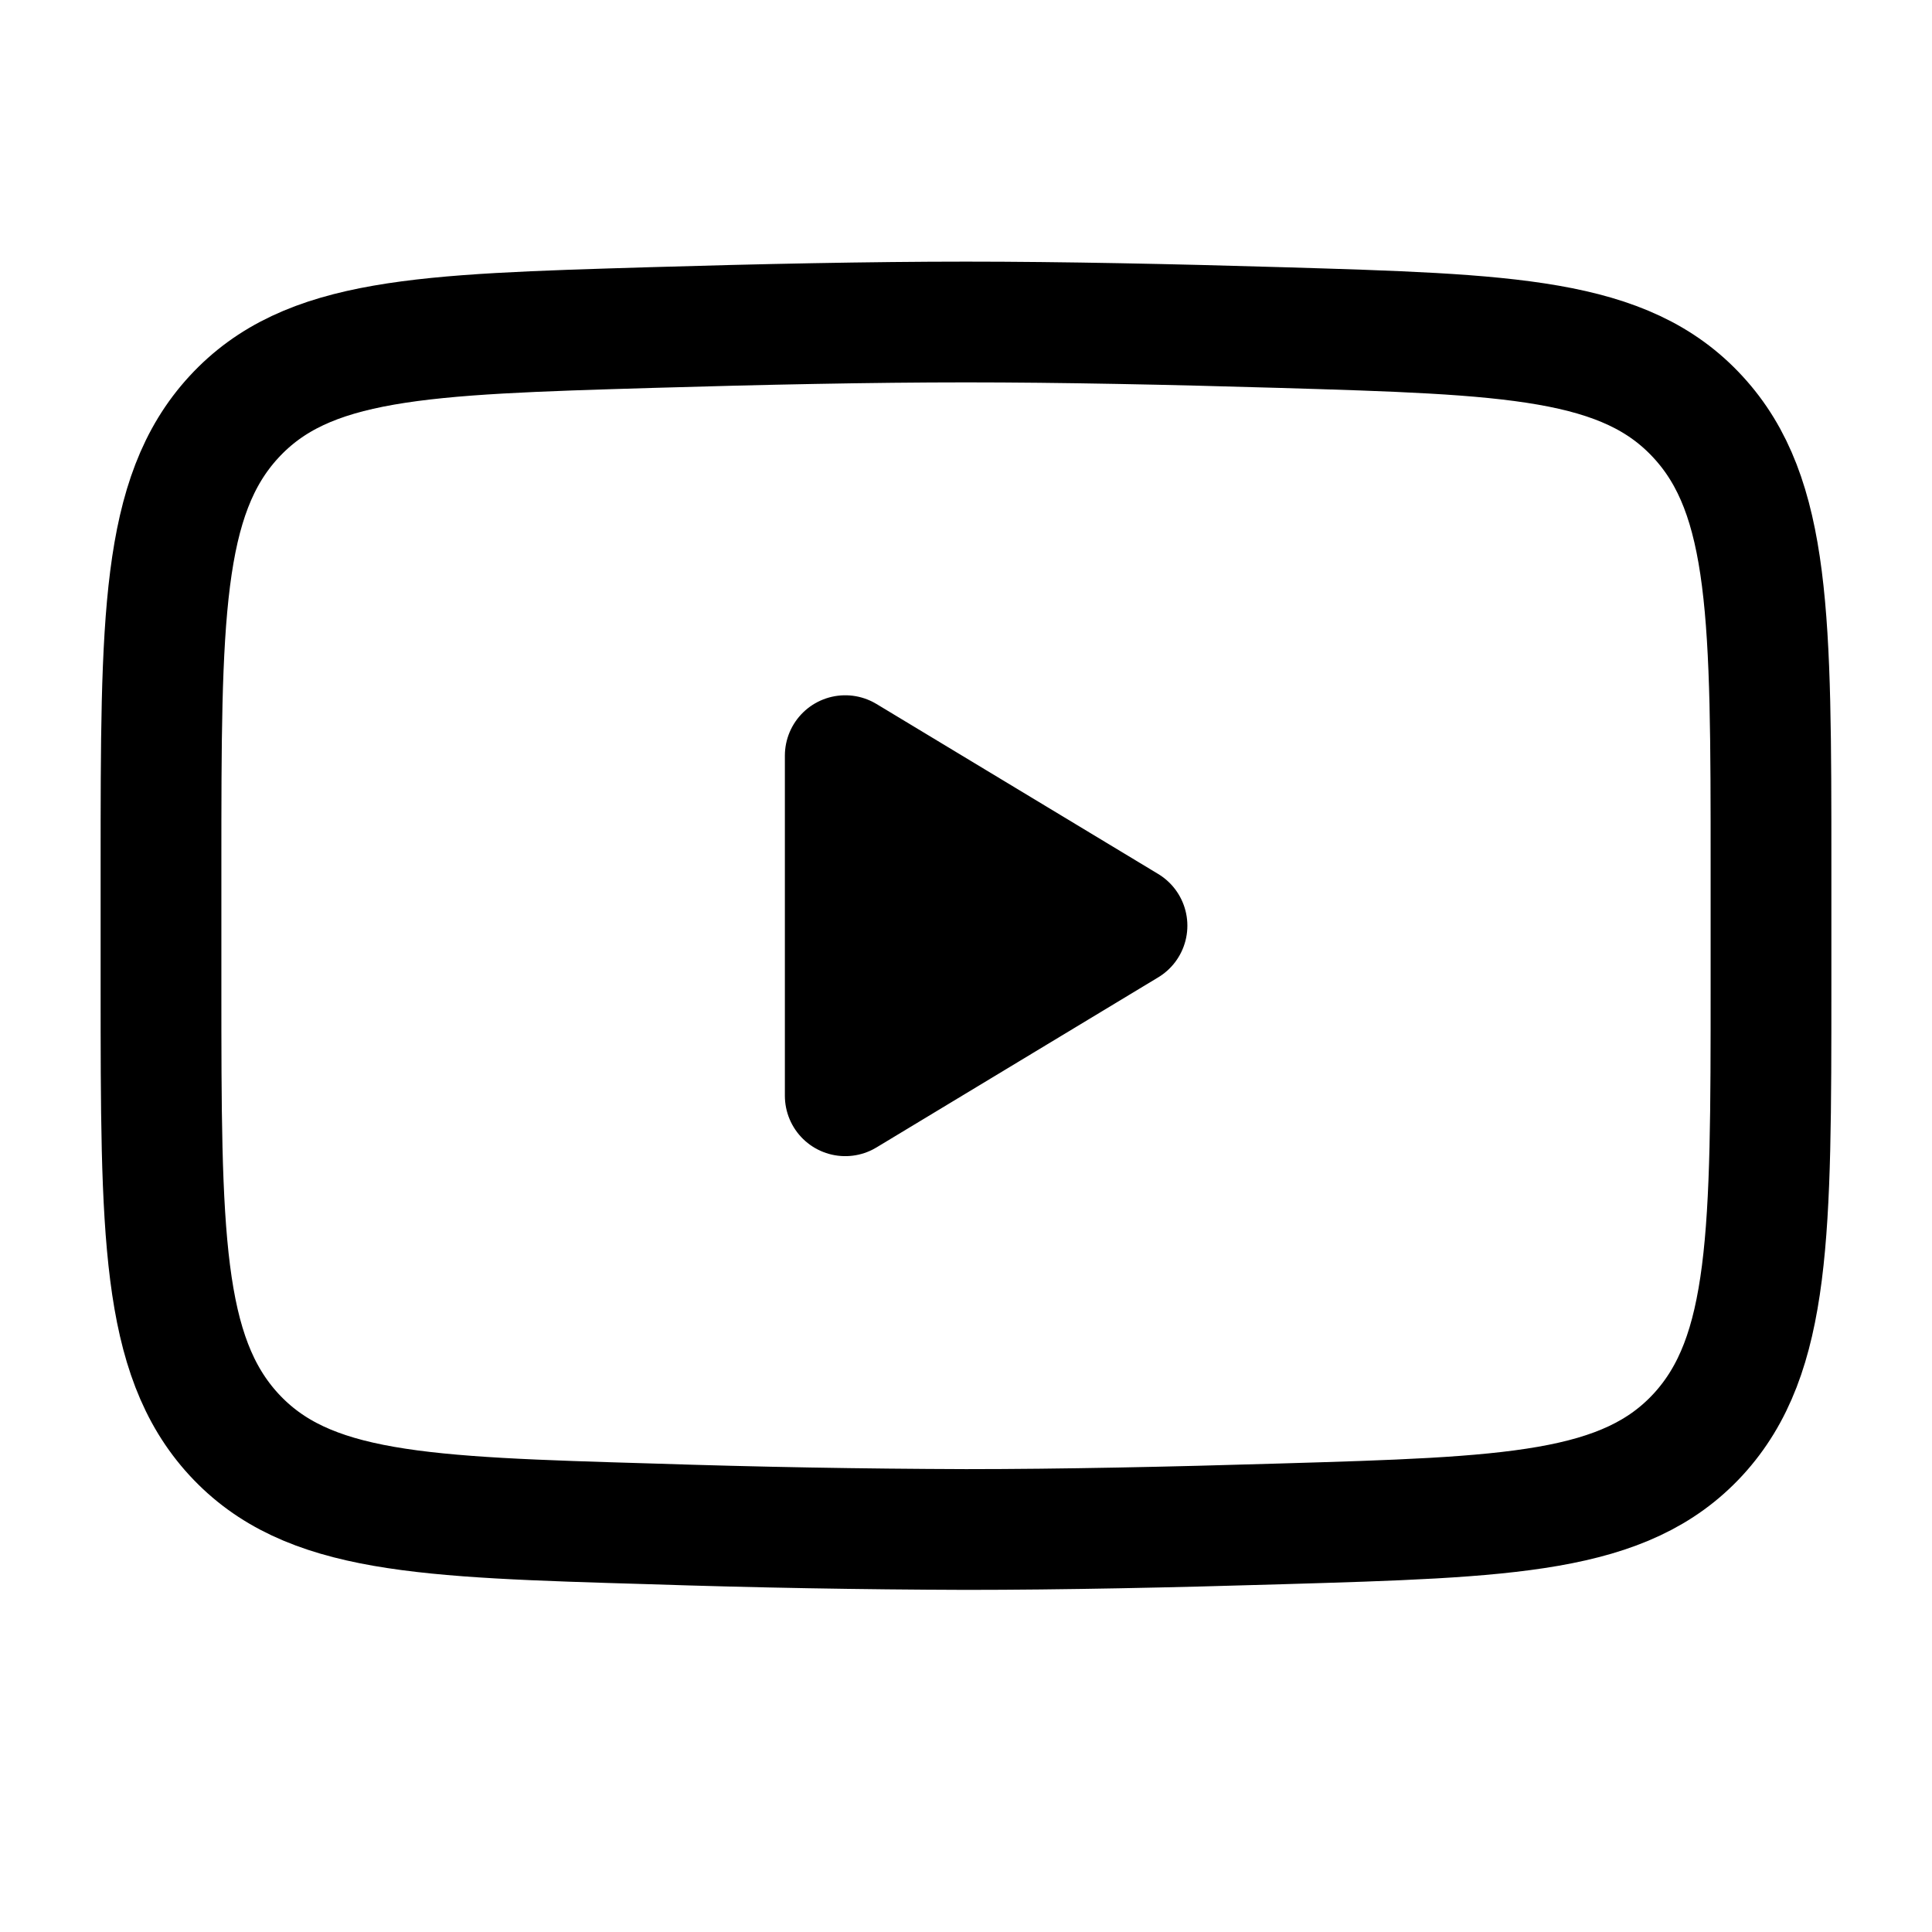
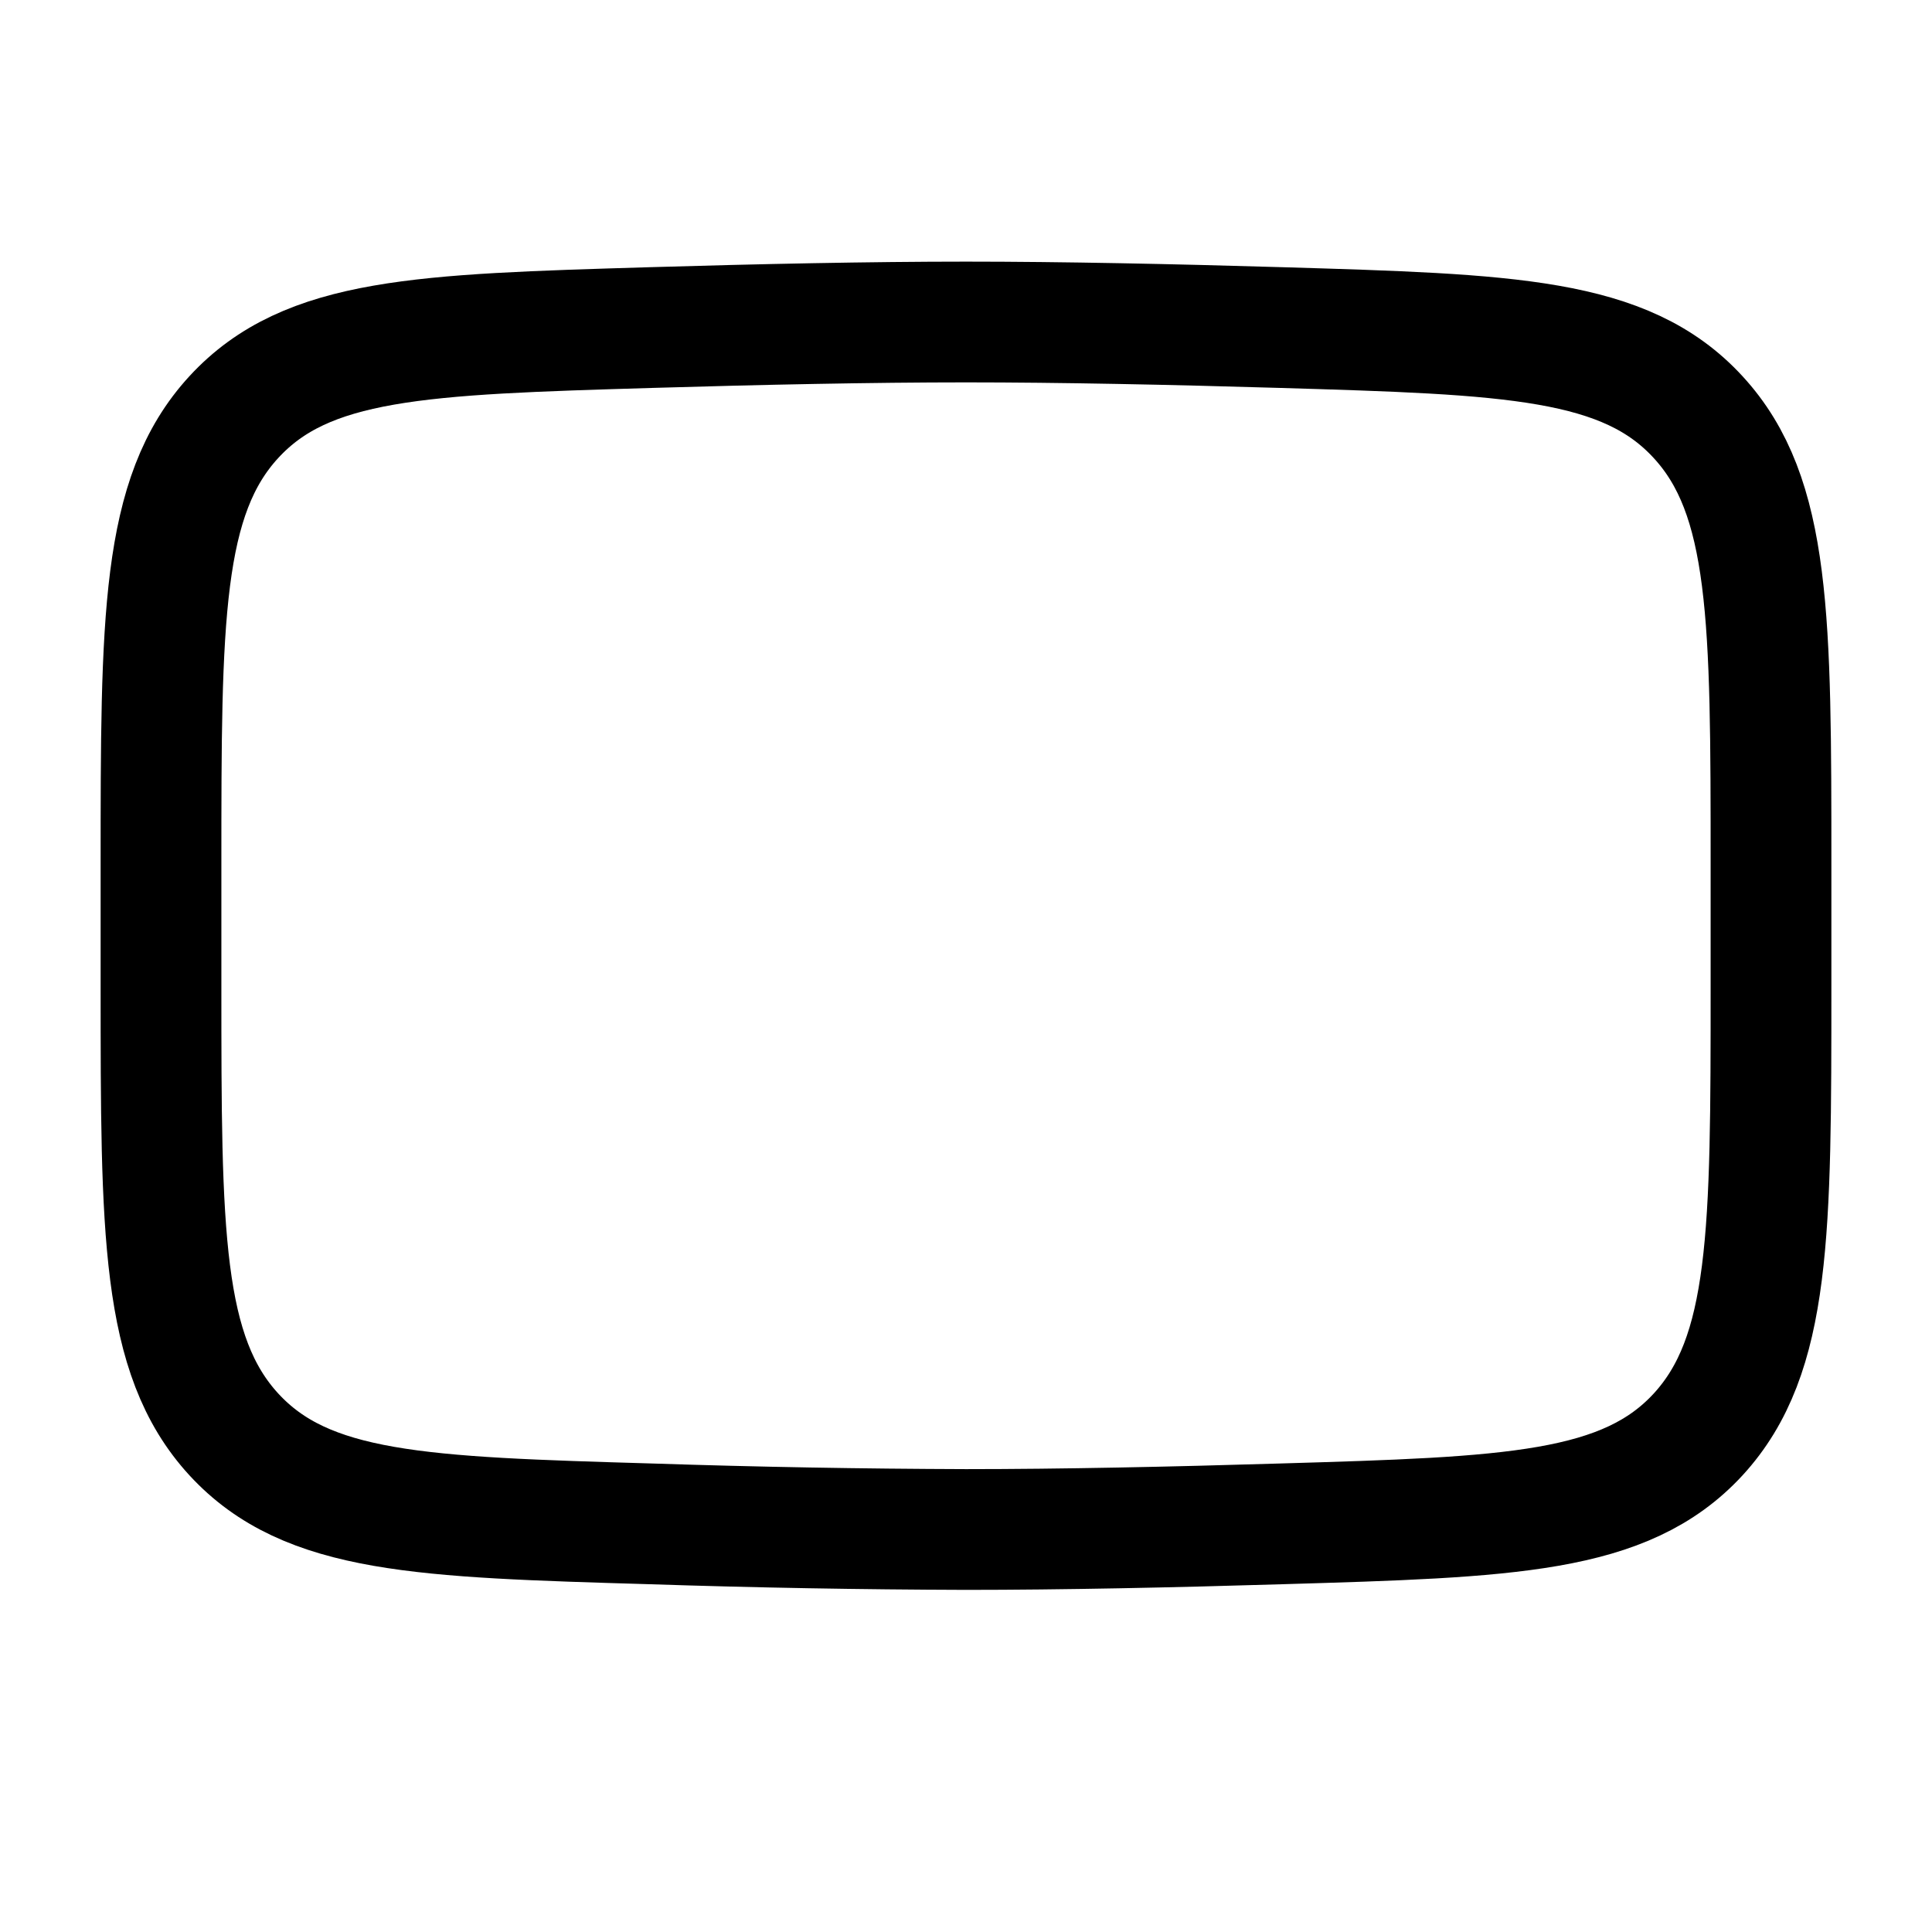
<svg xmlns="http://www.w3.org/2000/svg" width="24" height="24" viewBox="0 0 24 24" fill="none">
-   <path d="M14 11.499L10.5 13.612V9.387L14 11.499Z" fill="currentcolor" stroke="currentcolor" stroke-width="1.5" stroke-linecap="round" stroke-linejoin="round" />
  <path d="M2 12.248V10.752C2 7.694 2 6.164 2.905 5.181C3.811 4.196 5.237 4.154 8.088 4.069C9.438 4.029 10.818 4 12 4C13.181 4 14.561 4.029 15.912 4.069C18.763 4.154 20.189 4.196 21.094 5.181C22 6.164 22 7.695 22 10.752V12.247C22 15.306 22 16.834 21.095 17.819C20.189 18.802 18.764 18.846 15.912 18.93C14.562 18.971 13.182 19 12 19C10.696 18.996 9.392 18.973 8.088 18.93C5.237 18.846 3.811 18.803 2.905 17.819C2 16.834 2 15.305 2 12.248Z" stroke="currentcolor" stroke-width="1.5" />
</svg>